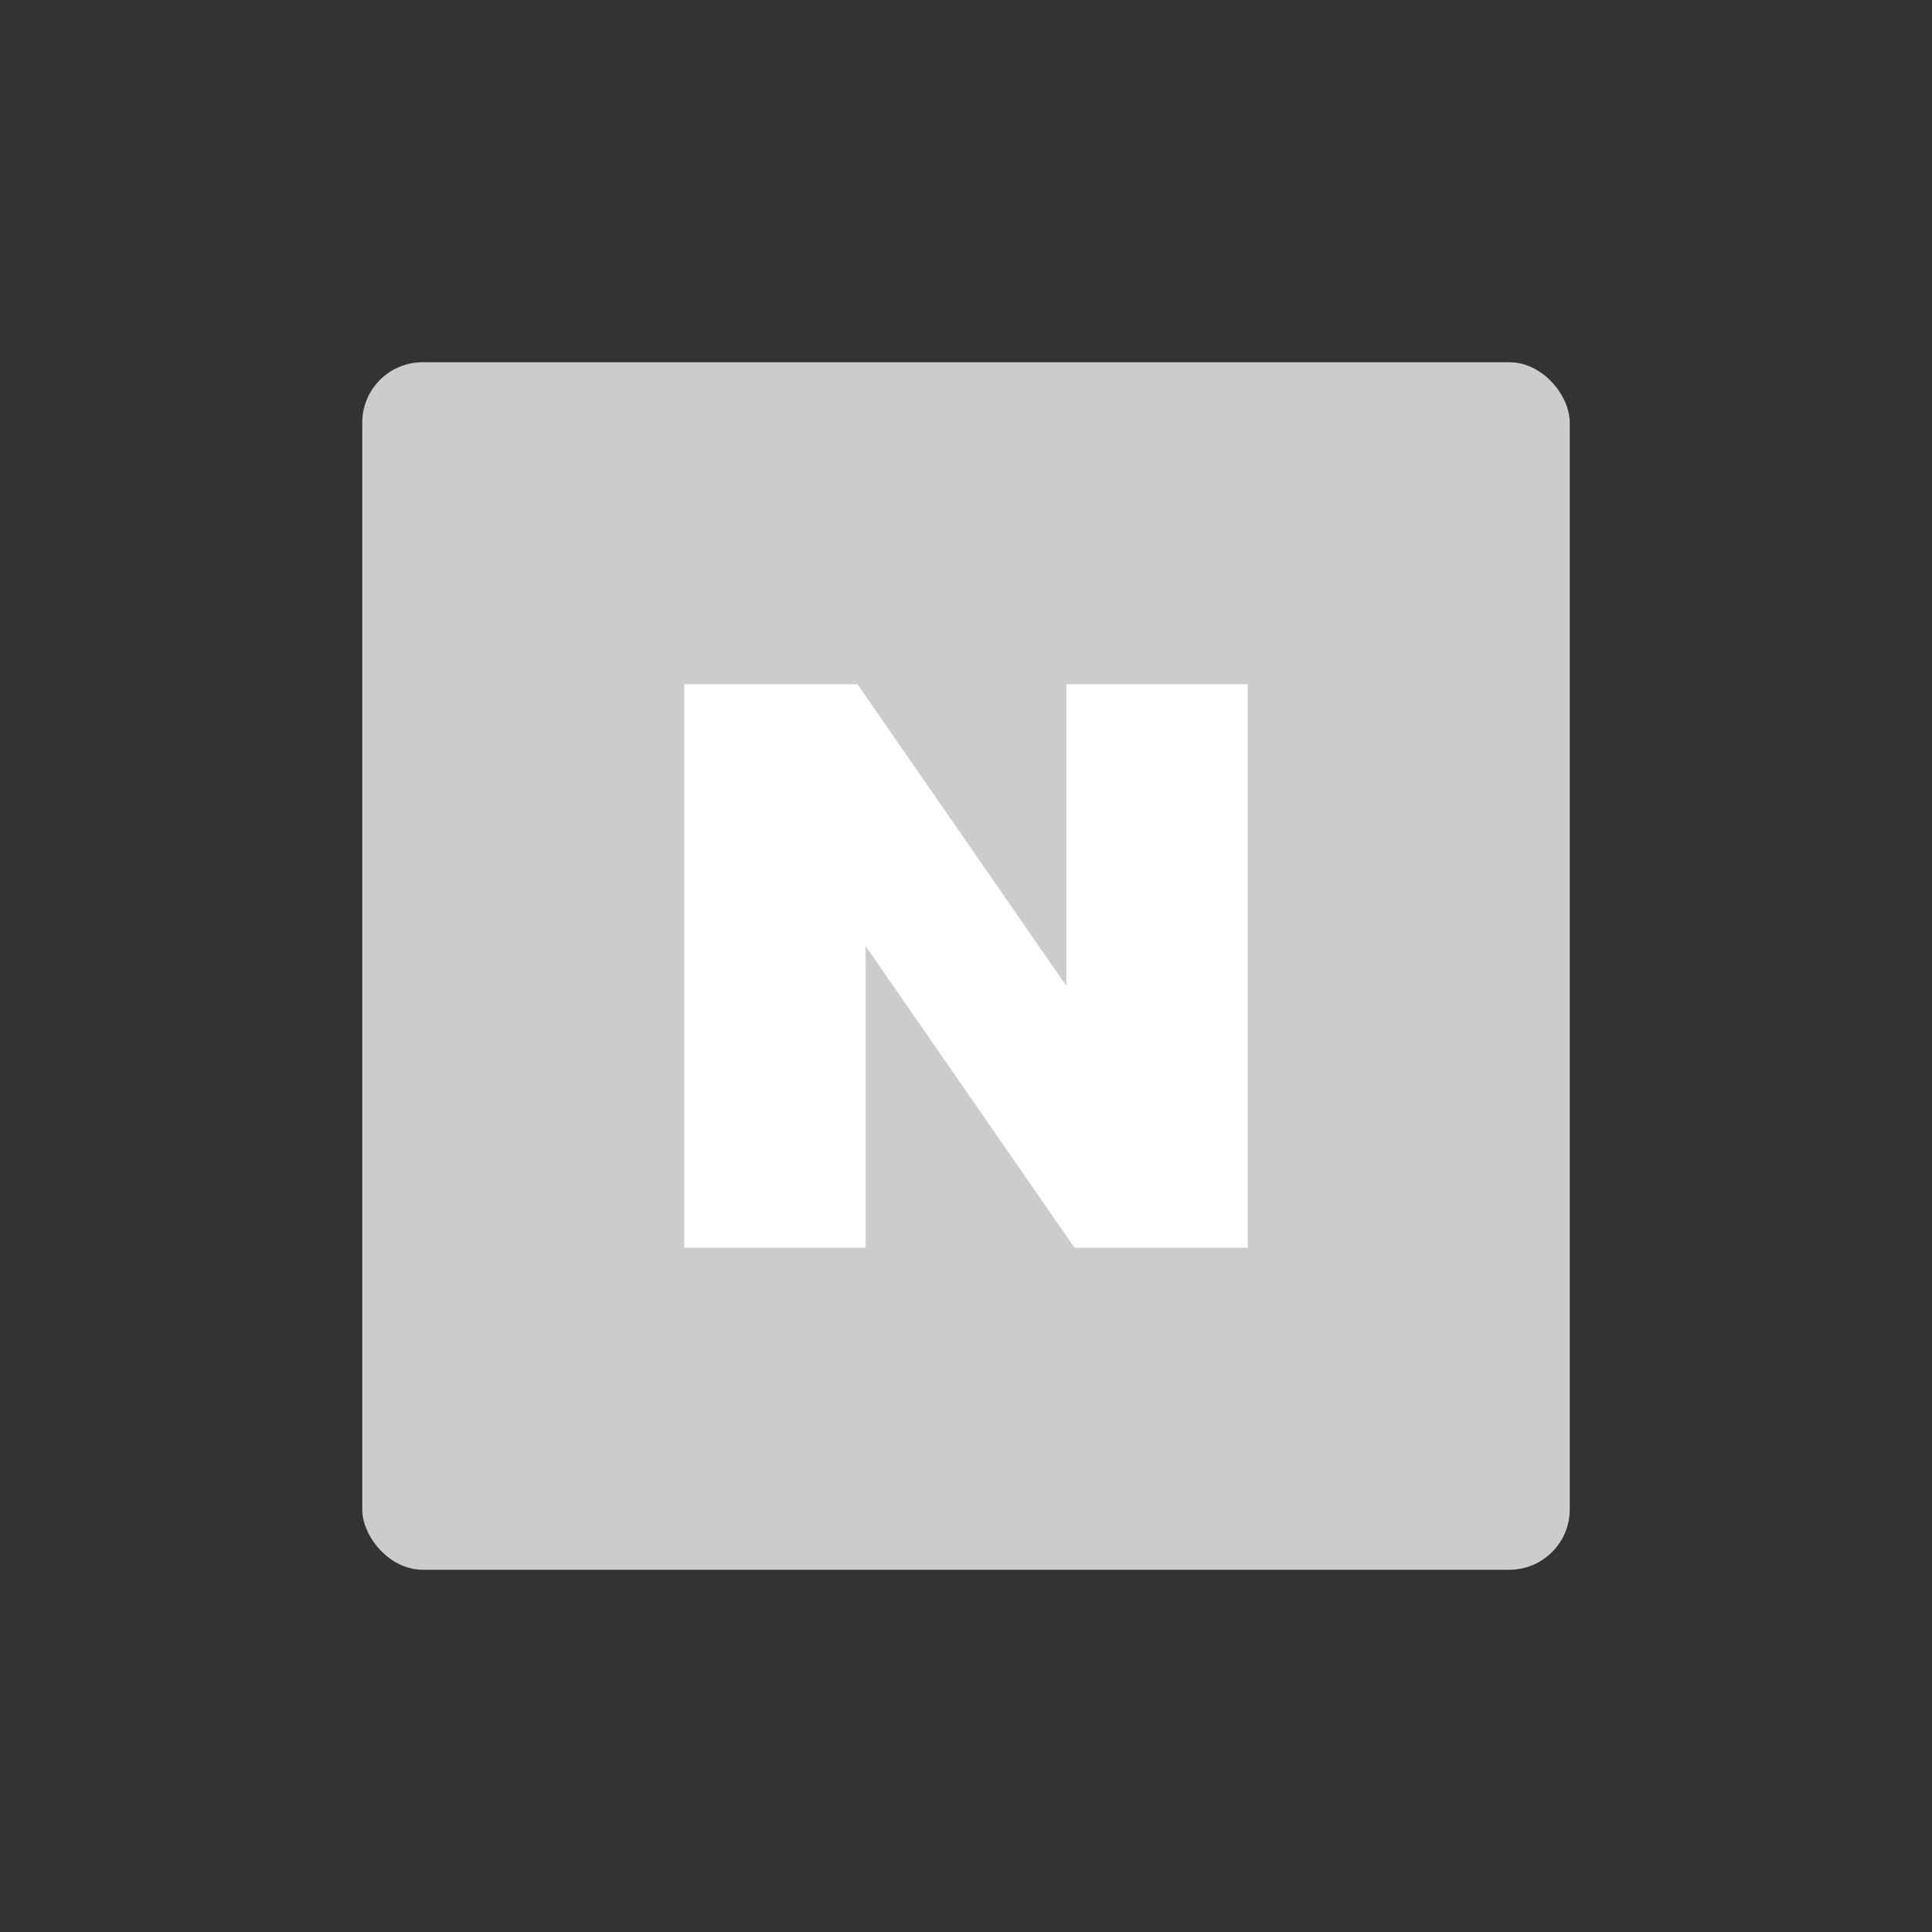
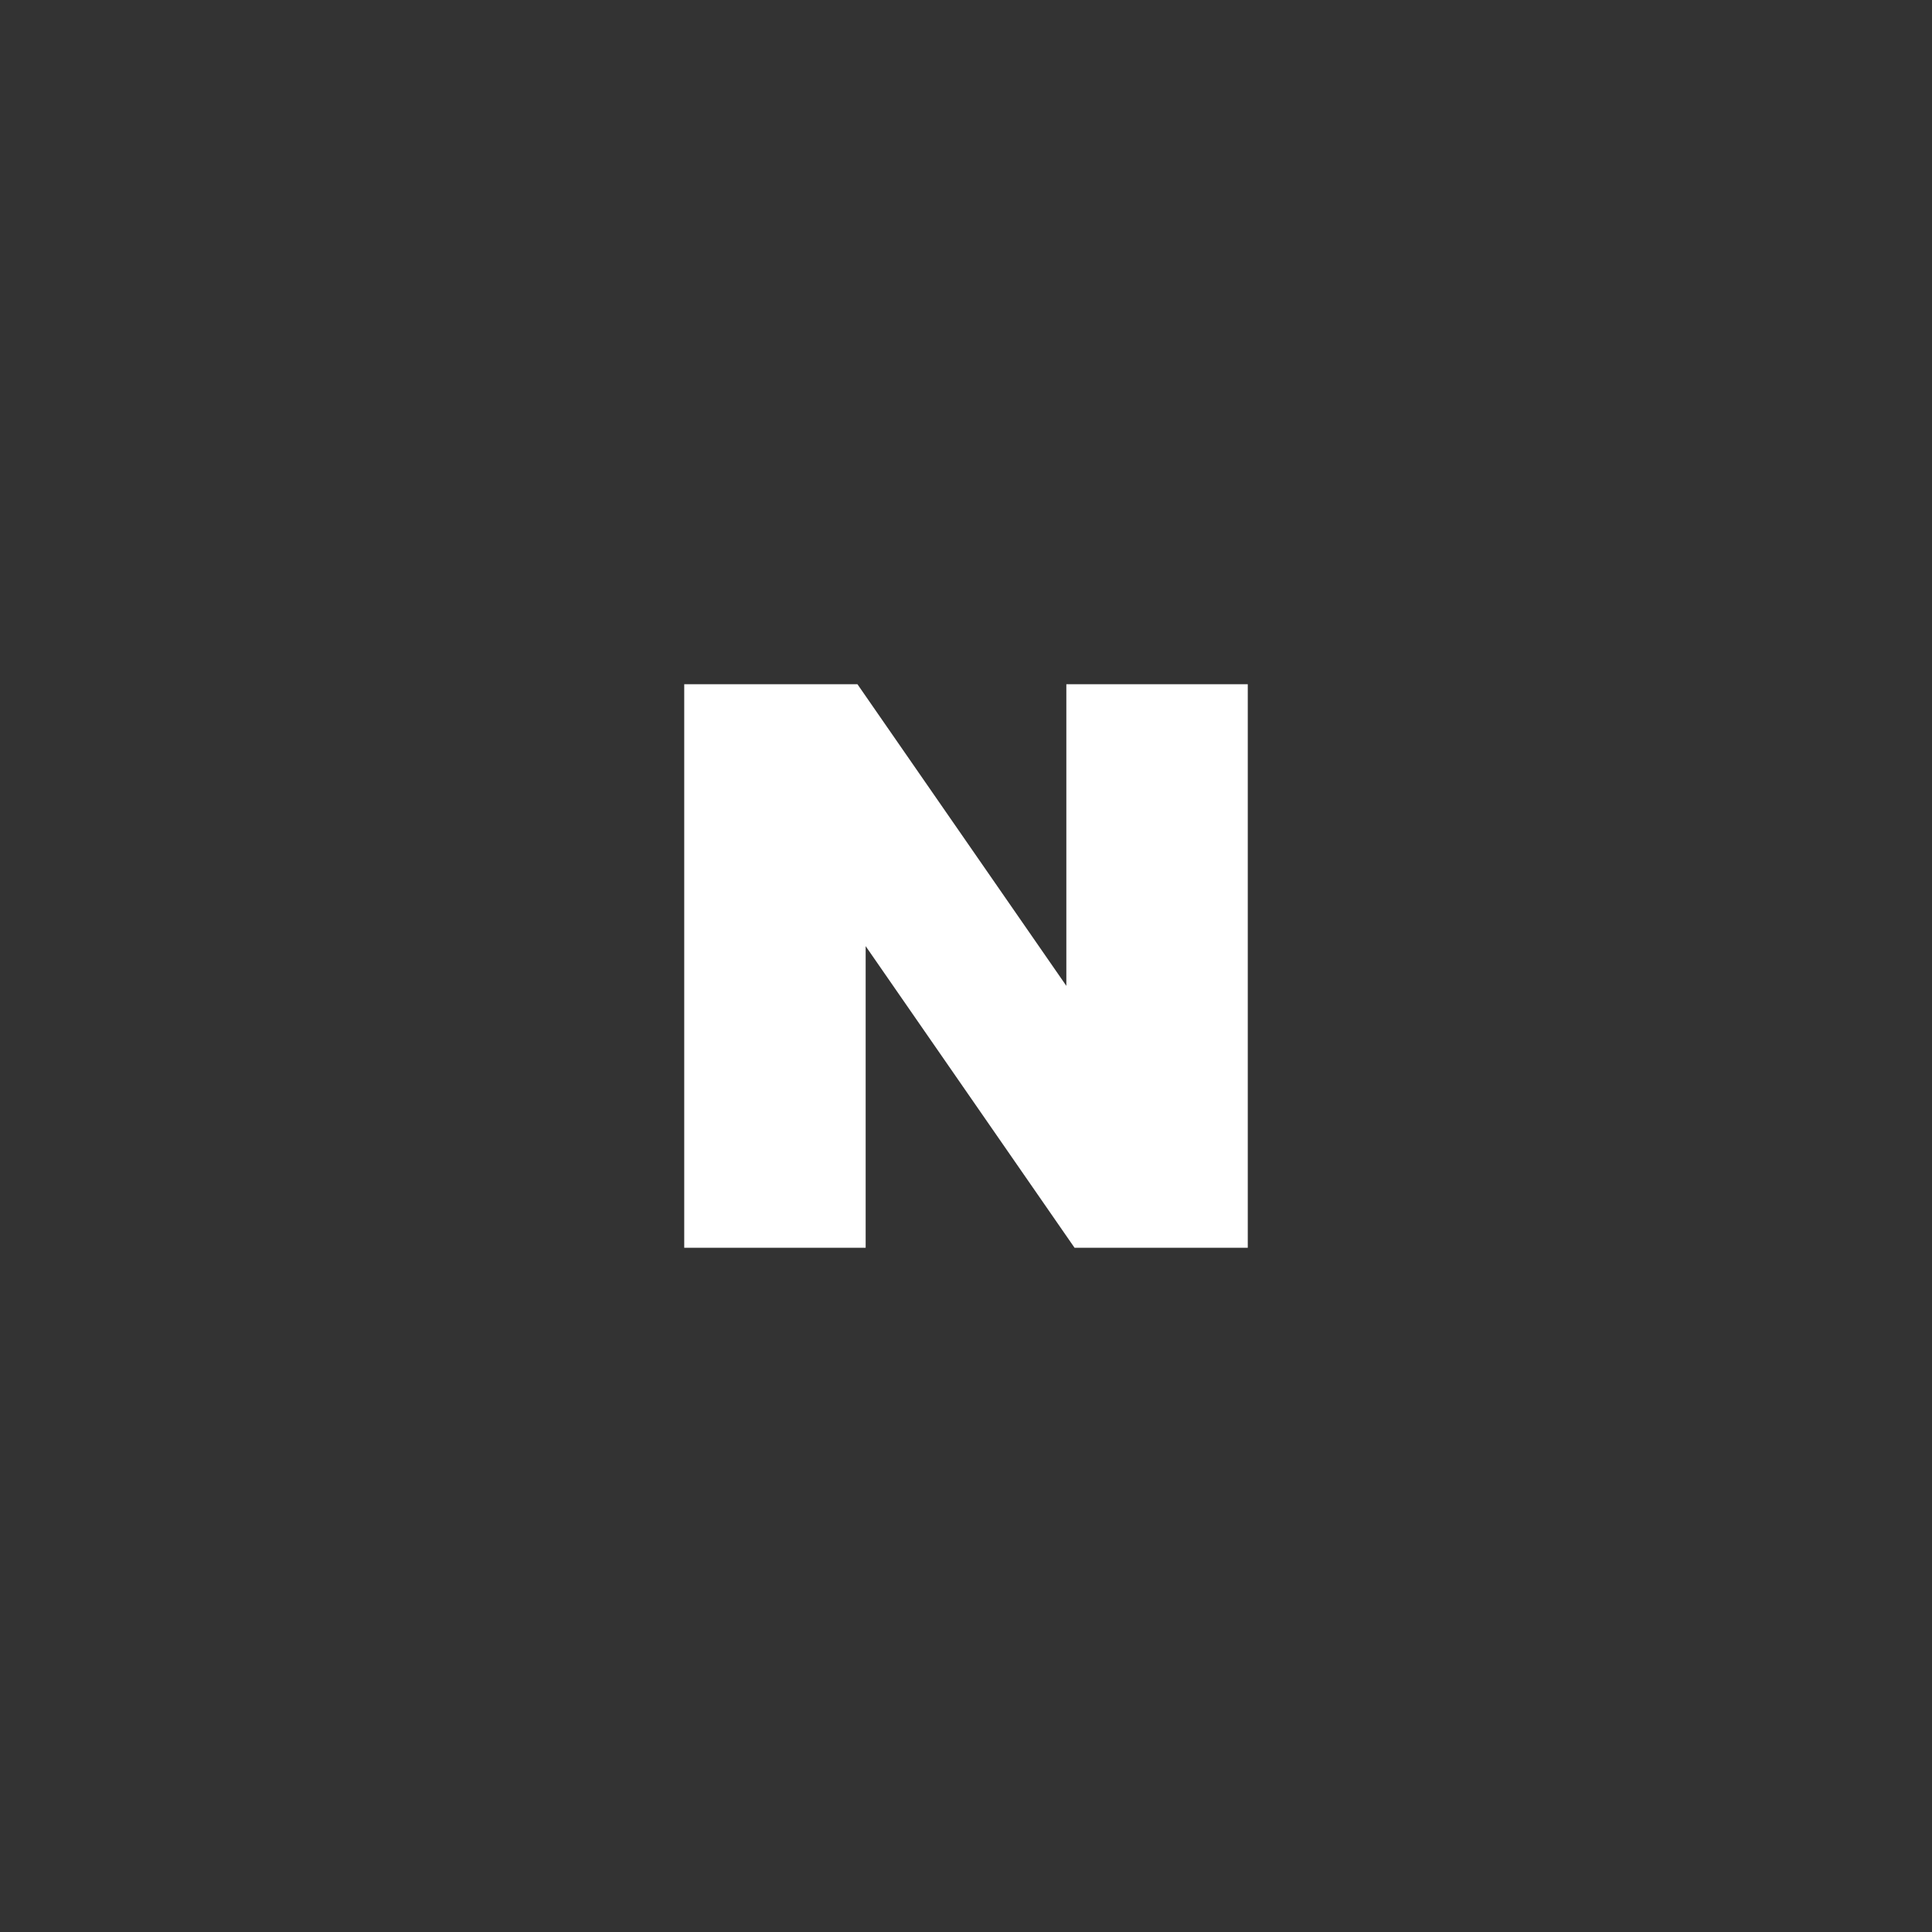
<svg xmlns="http://www.w3.org/2000/svg" width="32" height="32" viewBox="0 0 32 32">
  <rect x="0" y="0" width="32" height="32" fill="#333333" stroke="none" />
  <g fill="none" fill-rule="evenodd">
    <g>
      <g>
        <g>
          <g>
            <g>
-               <path d="M0 0H32V32H0z" transform="translate(-492 -4488) translate(0 4166) translate(372 291) translate(0 31) translate(120)" />
              <g transform="translate(-492 -4488) translate(0 4166) translate(372 291) translate(0 31) translate(120) translate(6 6)">
-                 <rect width="20" height="20" fill="#CCC" rx="1" />
                <g fill="#FFF">
                  <path d="M6.662 0.333L6.662 5.329 3.202 0.333 0.333 0.333 0.333 9.667 3.338 9.667 3.338 4.671 6.798 9.667 9.667 9.667 9.667 0.333z" transform="translate(5 5)" />
                </g>
              </g>
            </g>
          </g>
        </g>
      </g>
    </g>
  </g>
</svg>